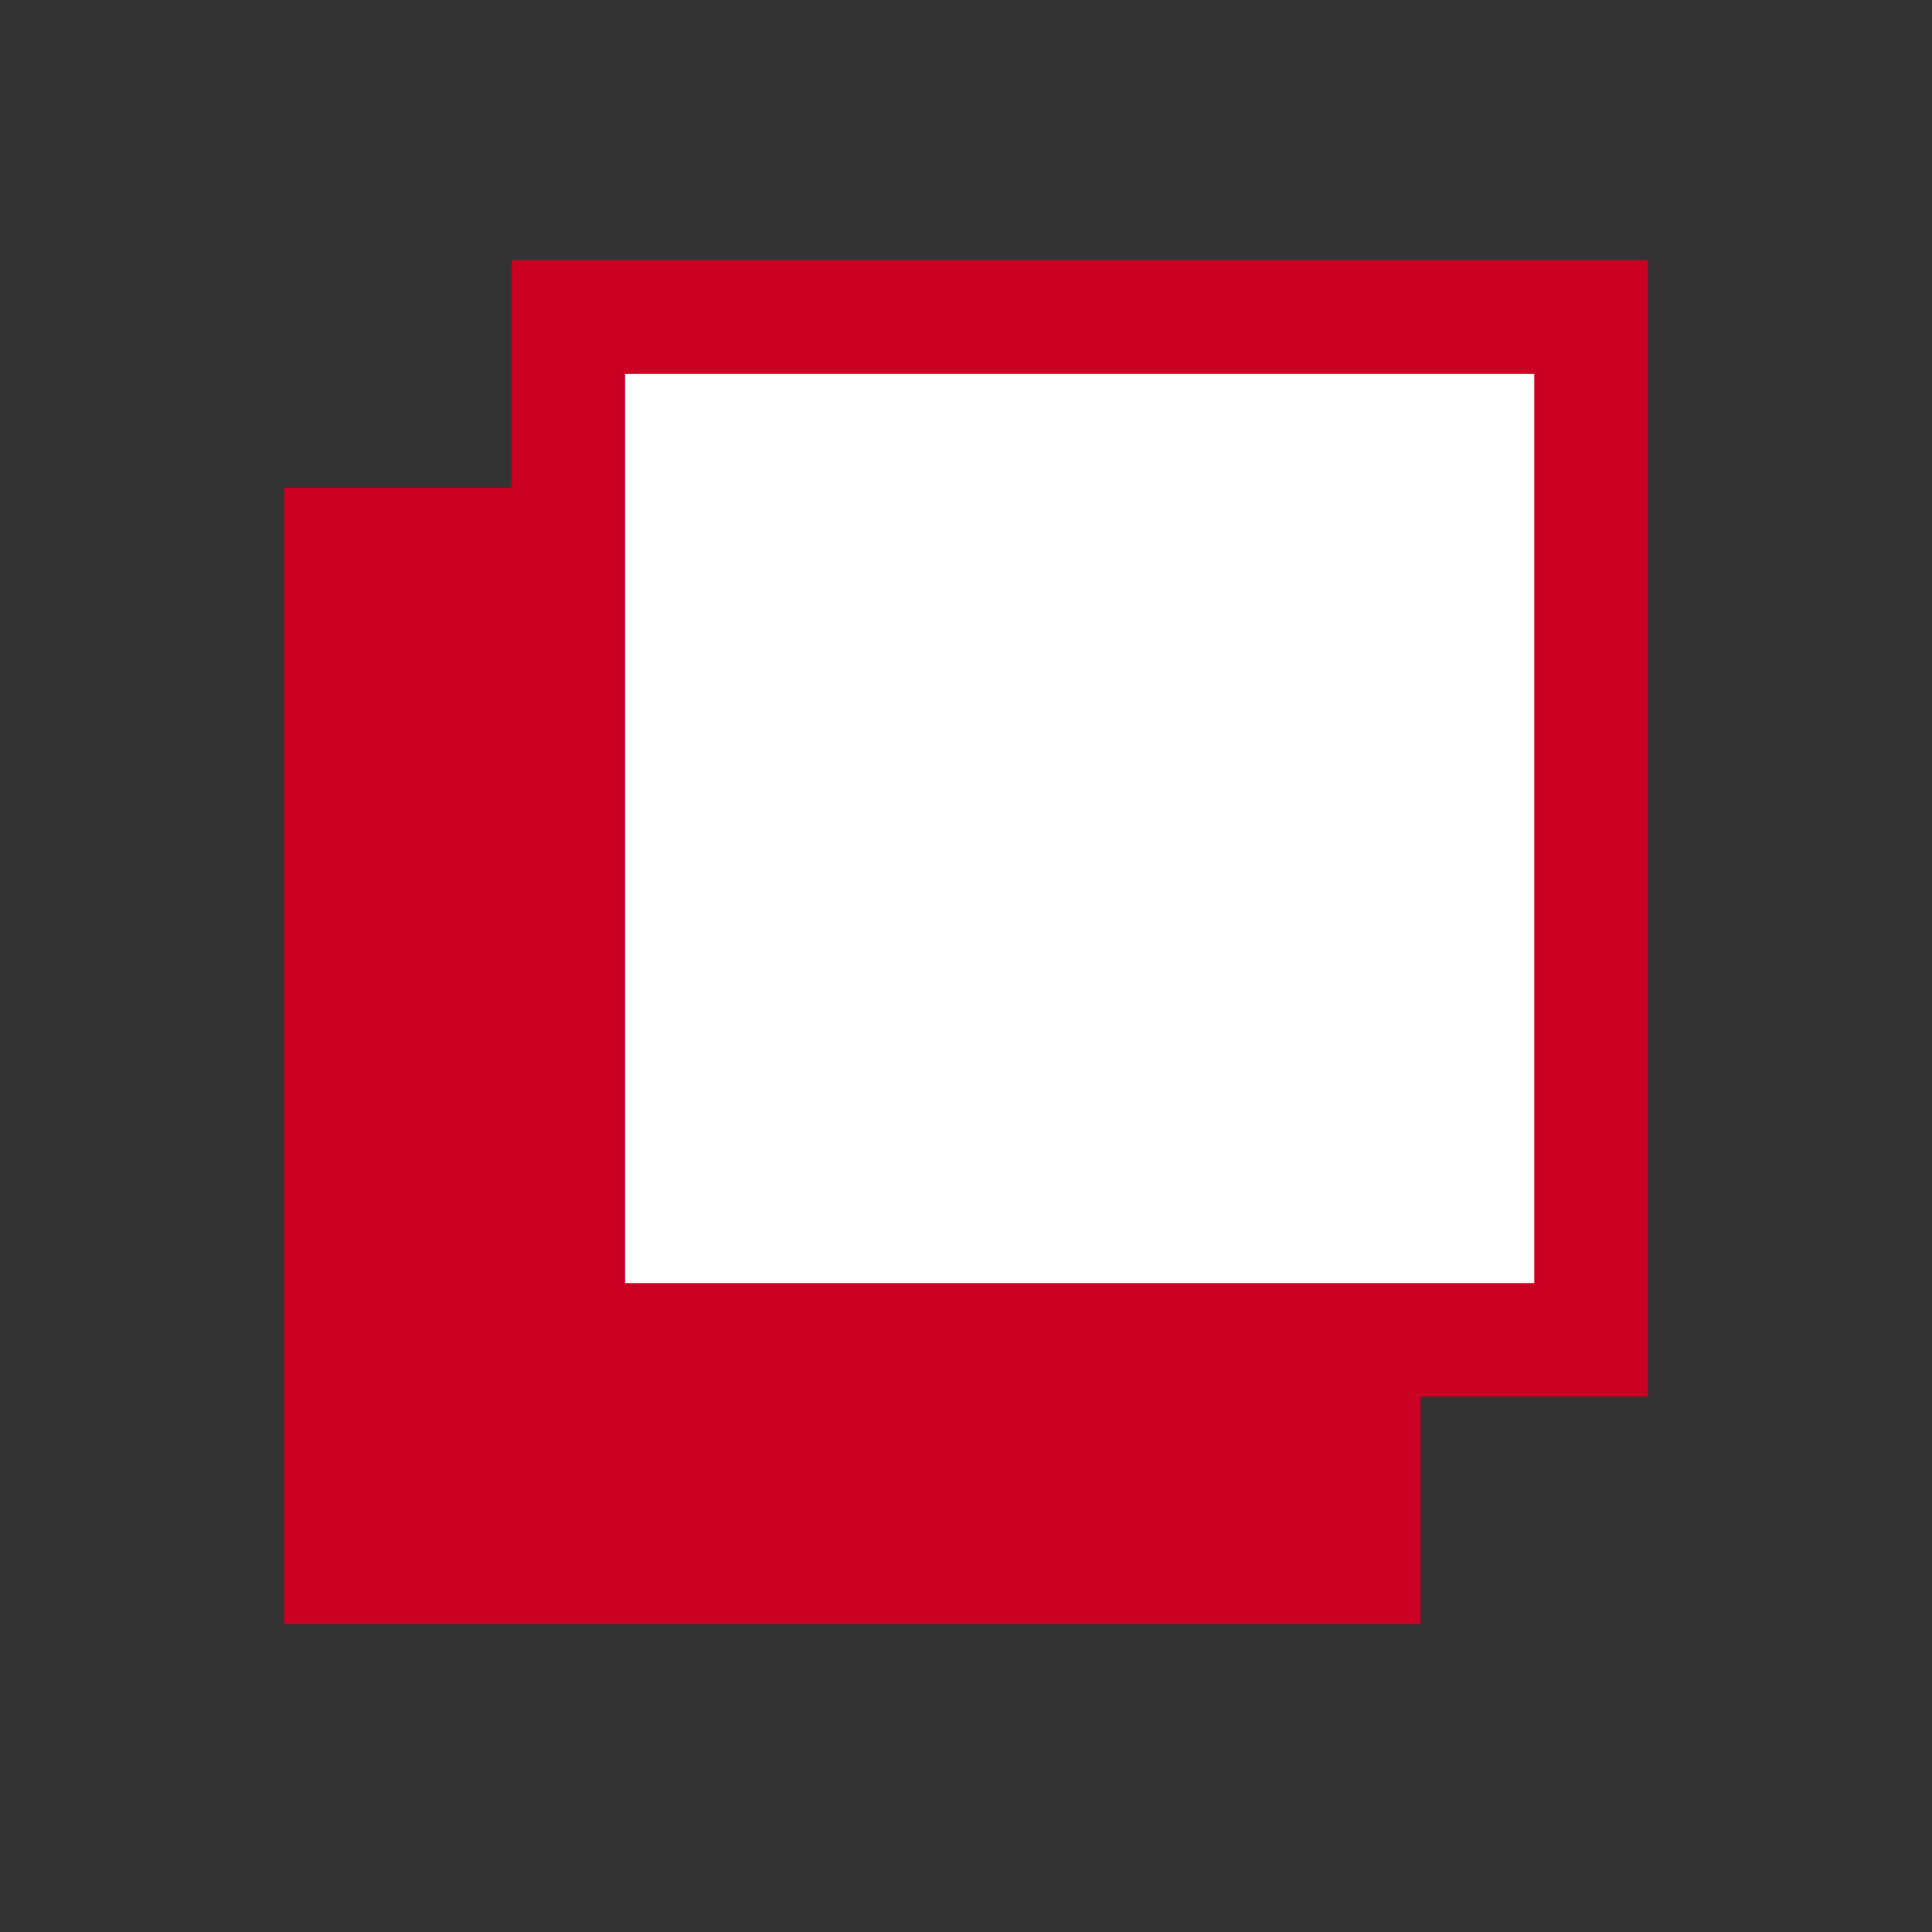
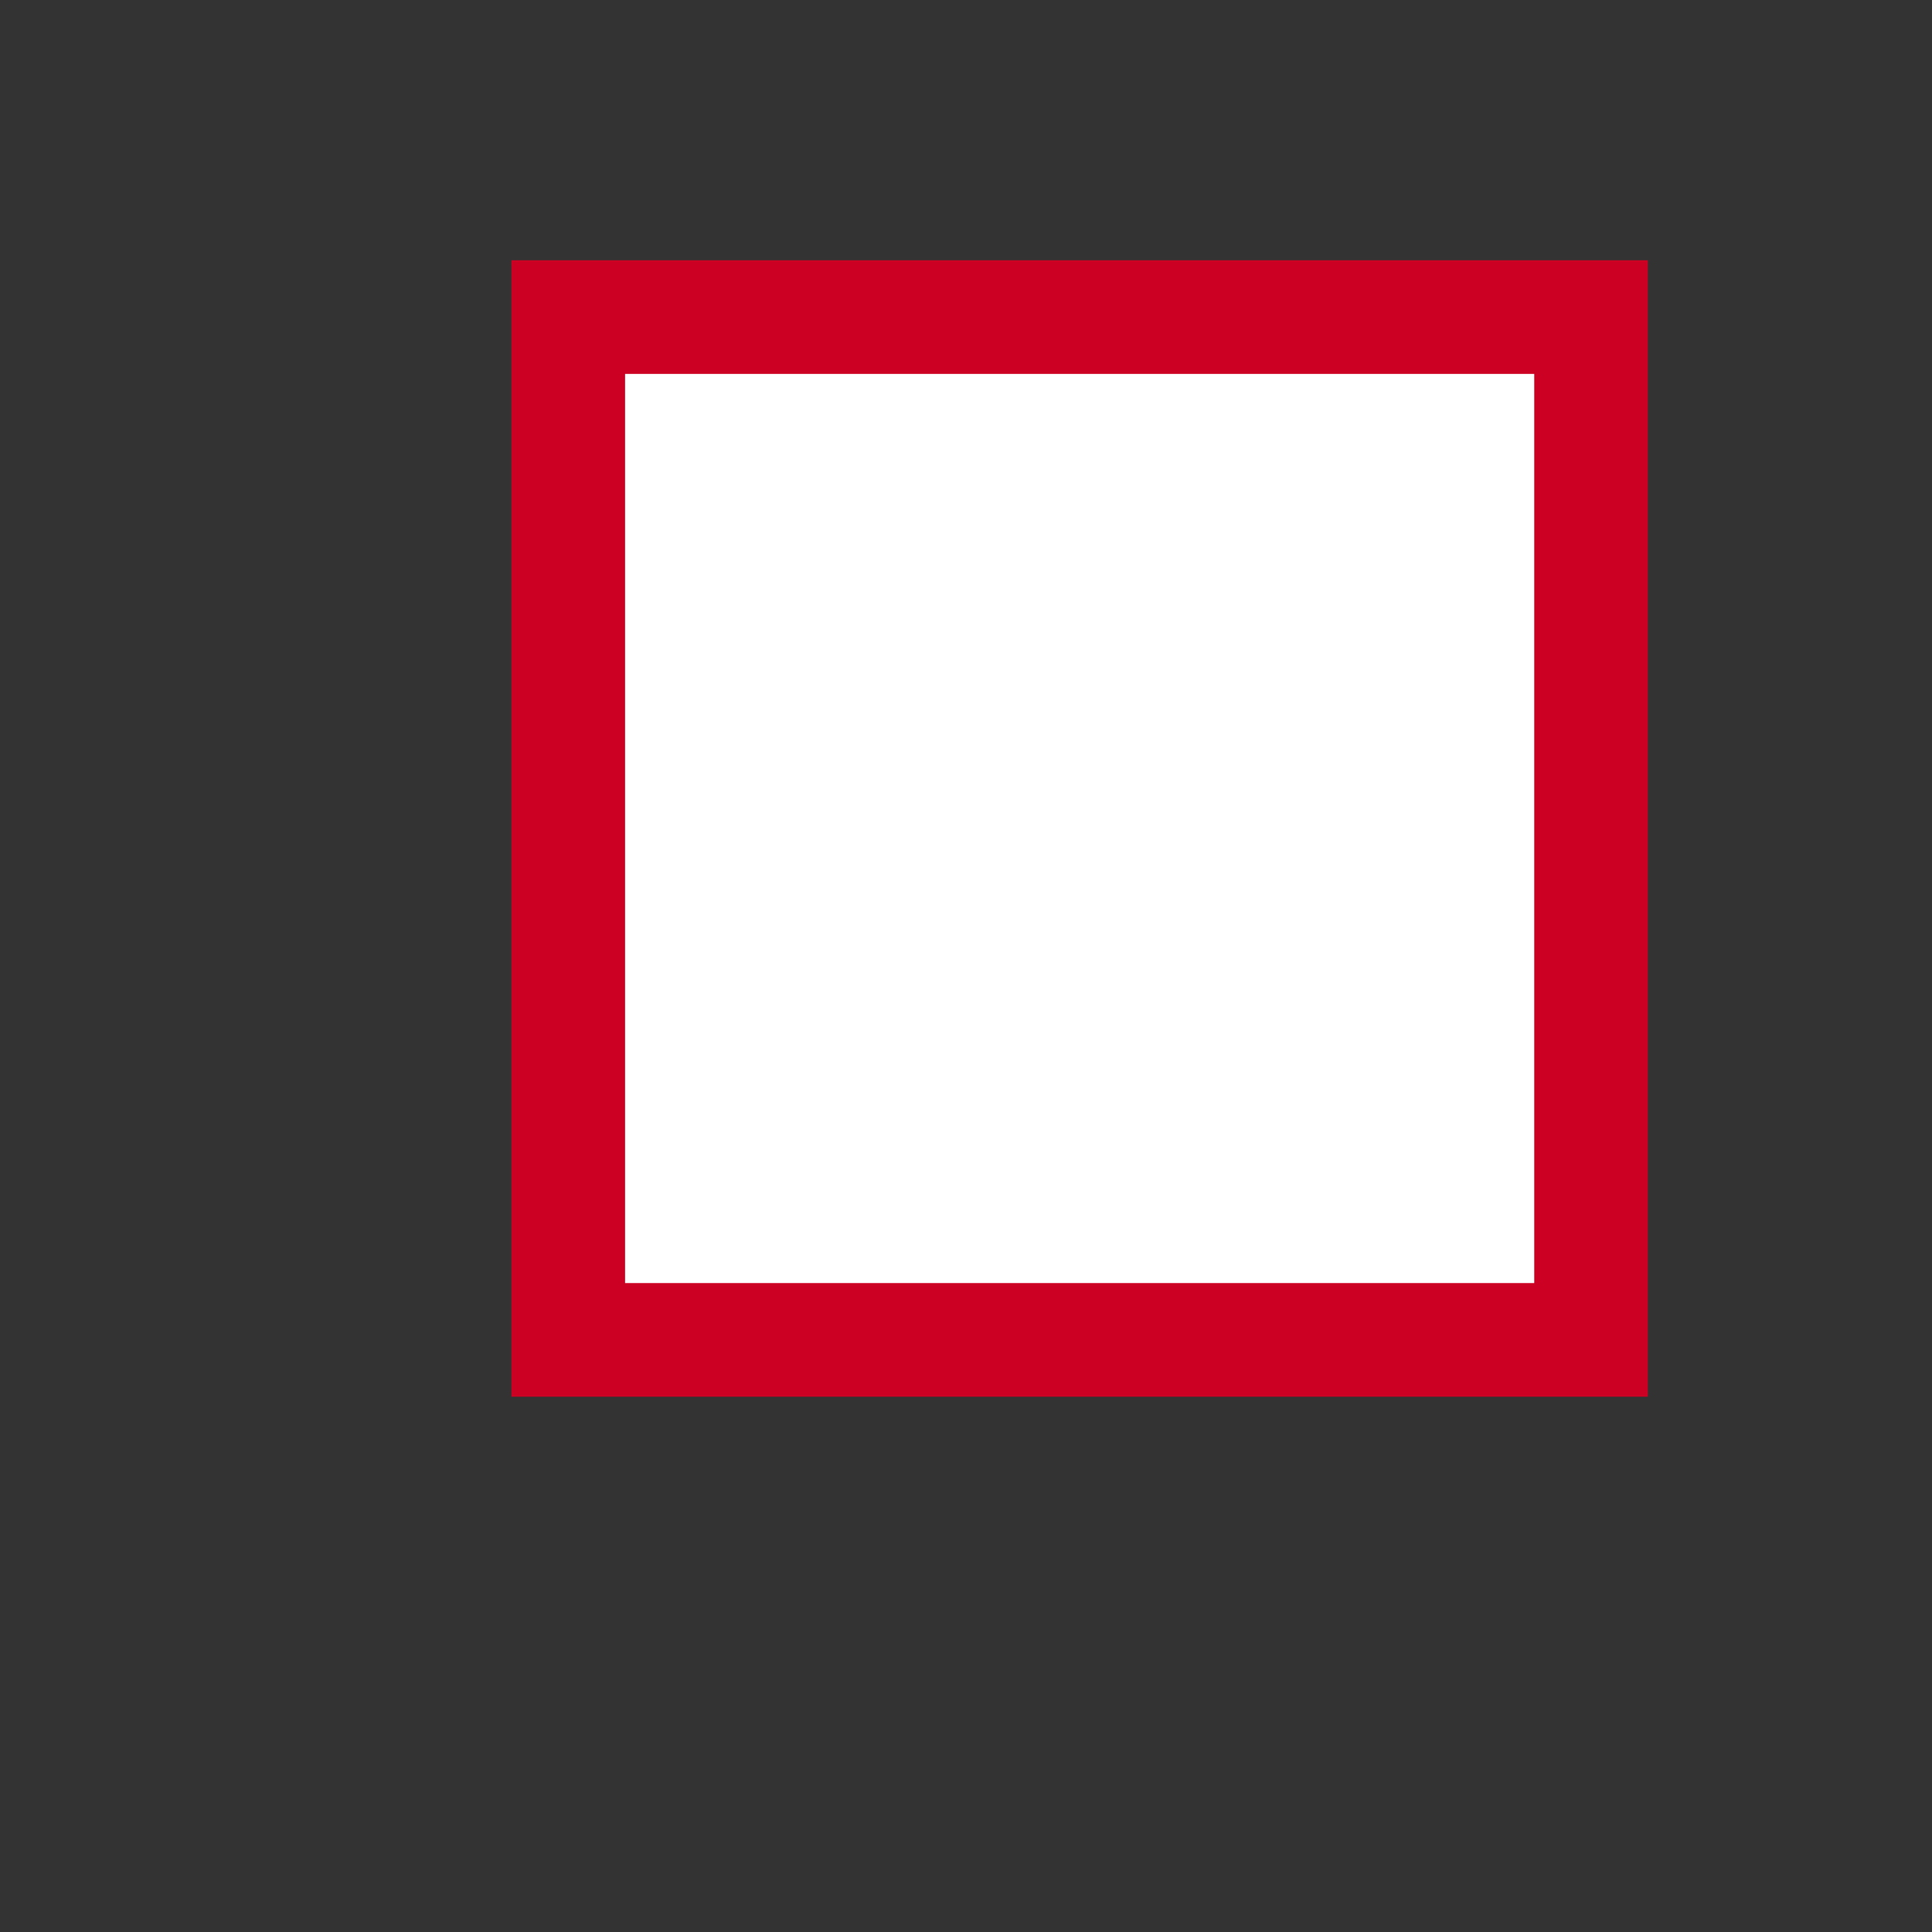
<svg xmlns="http://www.w3.org/2000/svg" width="17" height="17" viewBox="0 0 17 17" fill="none">
  <rect x="0" y="0" width="17" height="17" fill="#333333" stroke="none" />
-   <rect x="2.5" y="4.29" width="10" height="10" fill="#CC0022" />
  <rect x="5" y="2.79" width="9" height="9" fill="white" stroke="#CC0022" />
</svg>